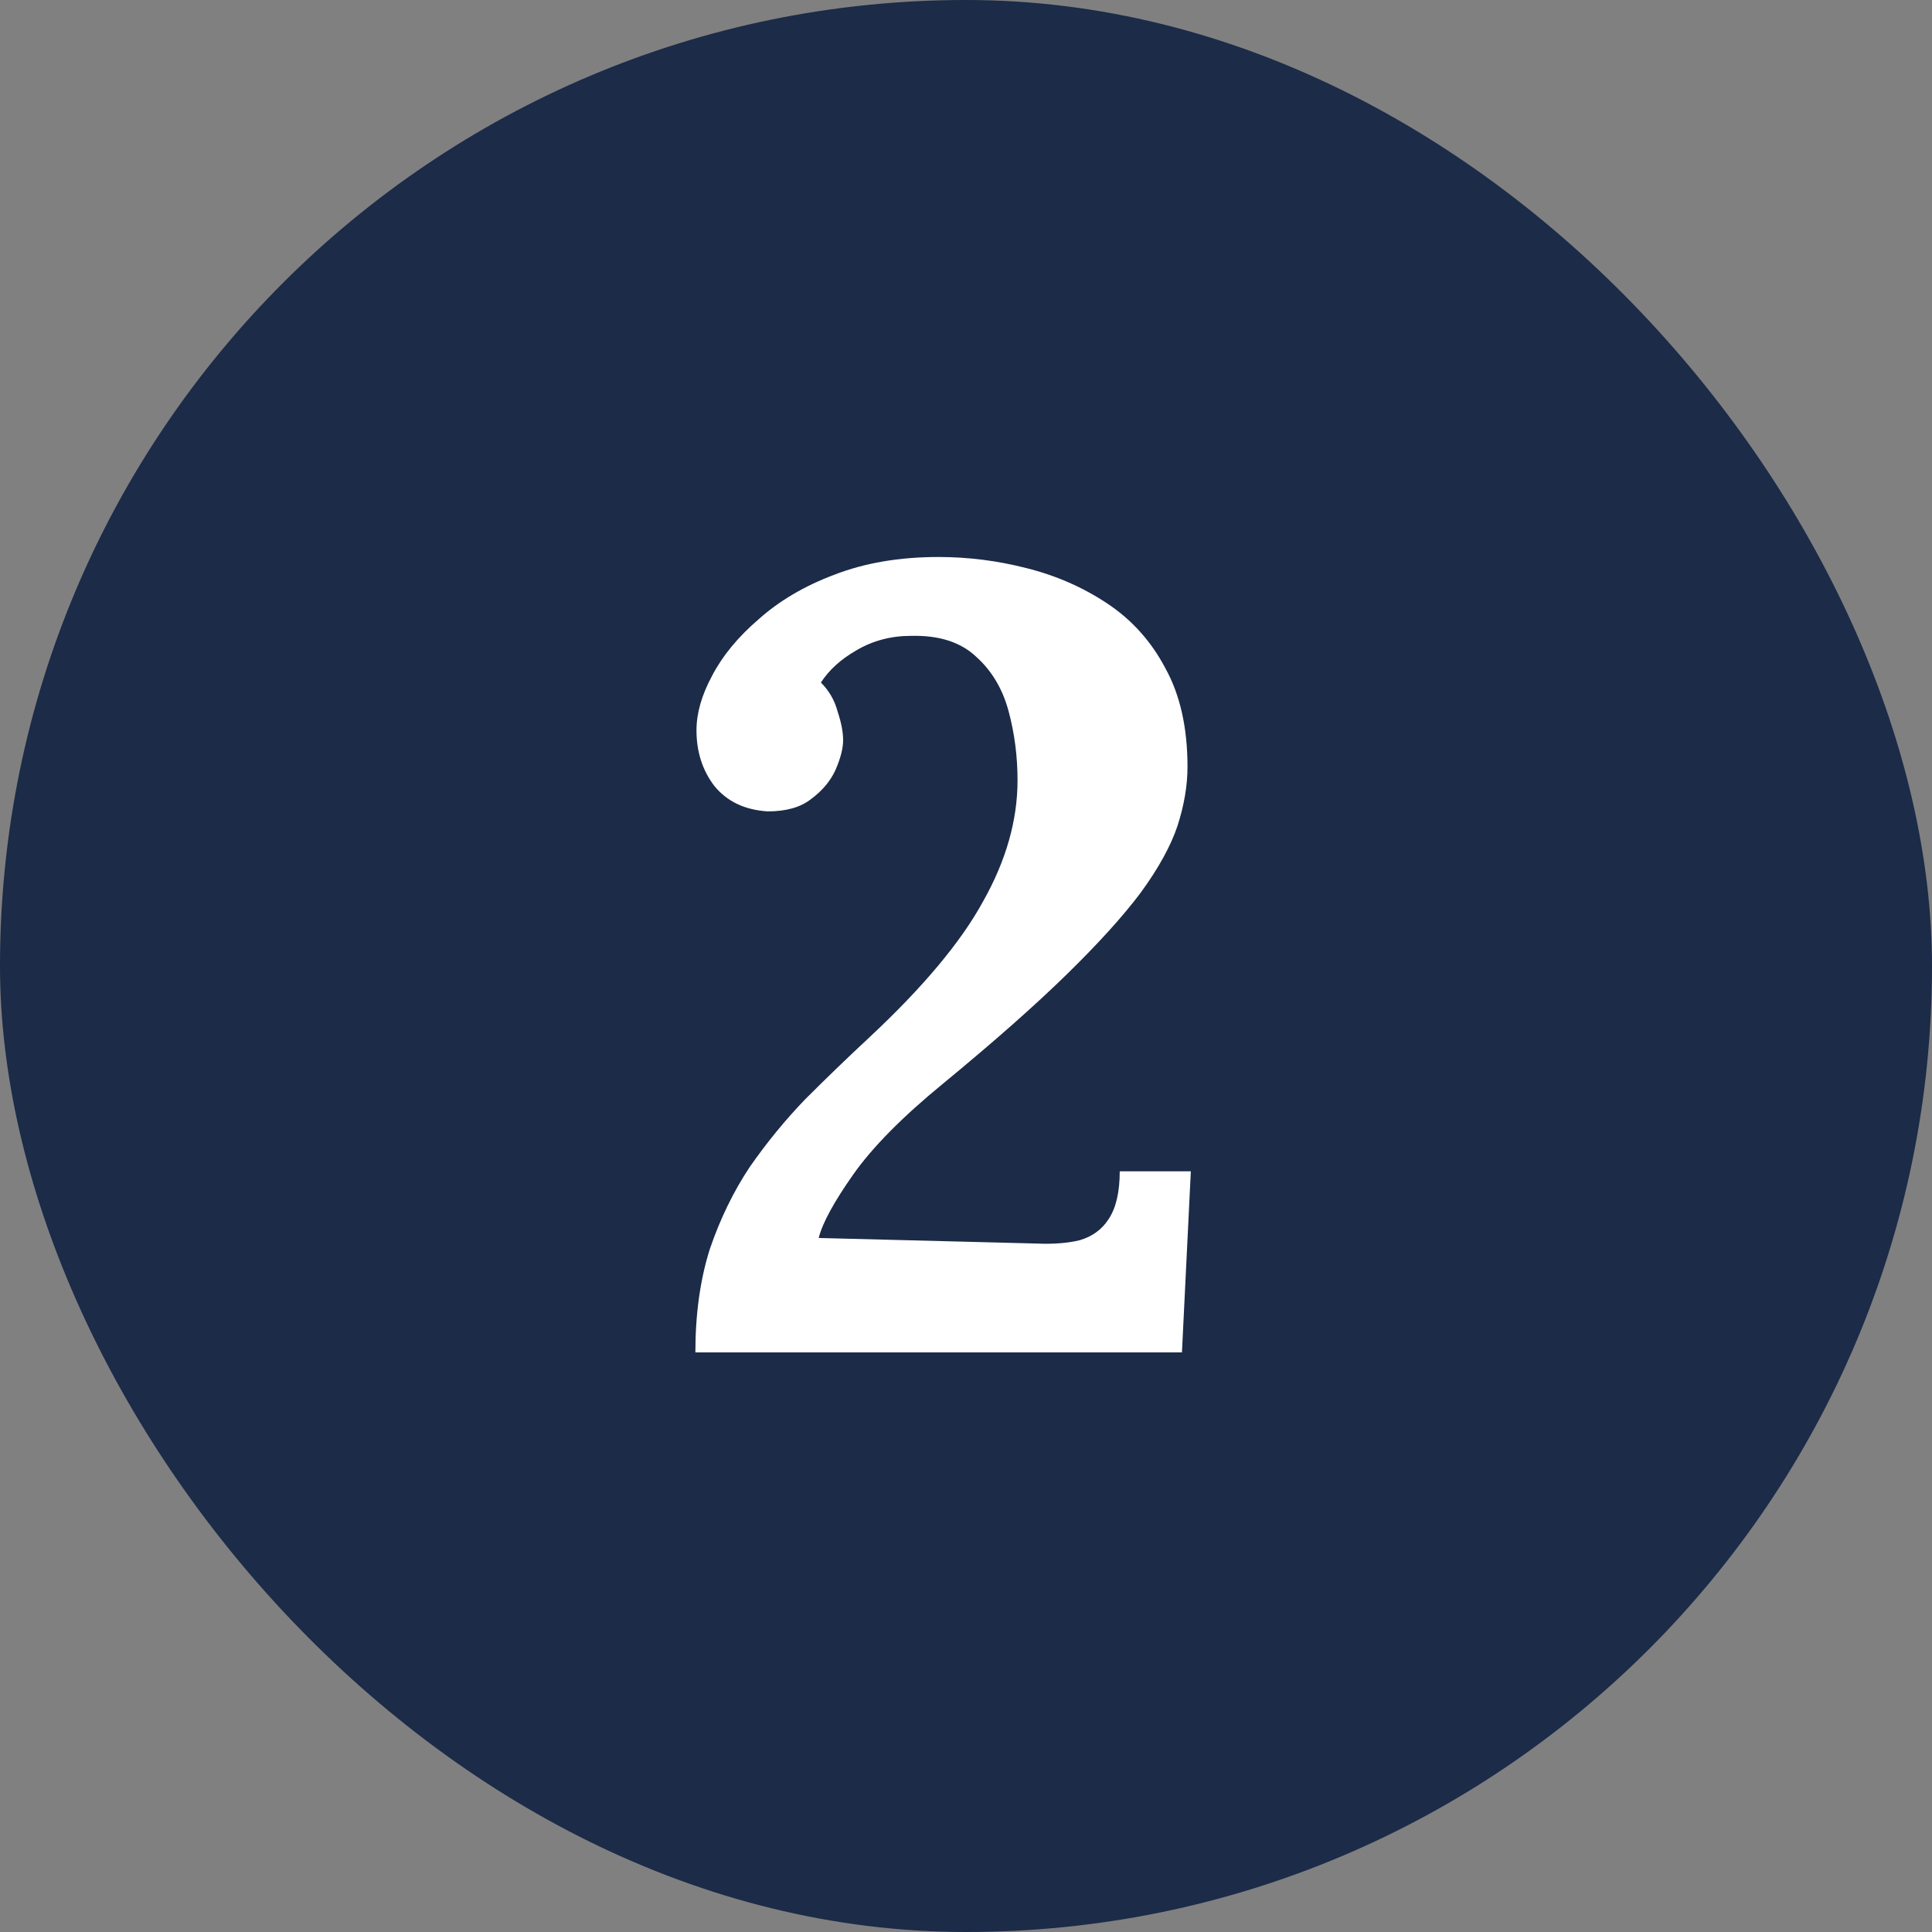
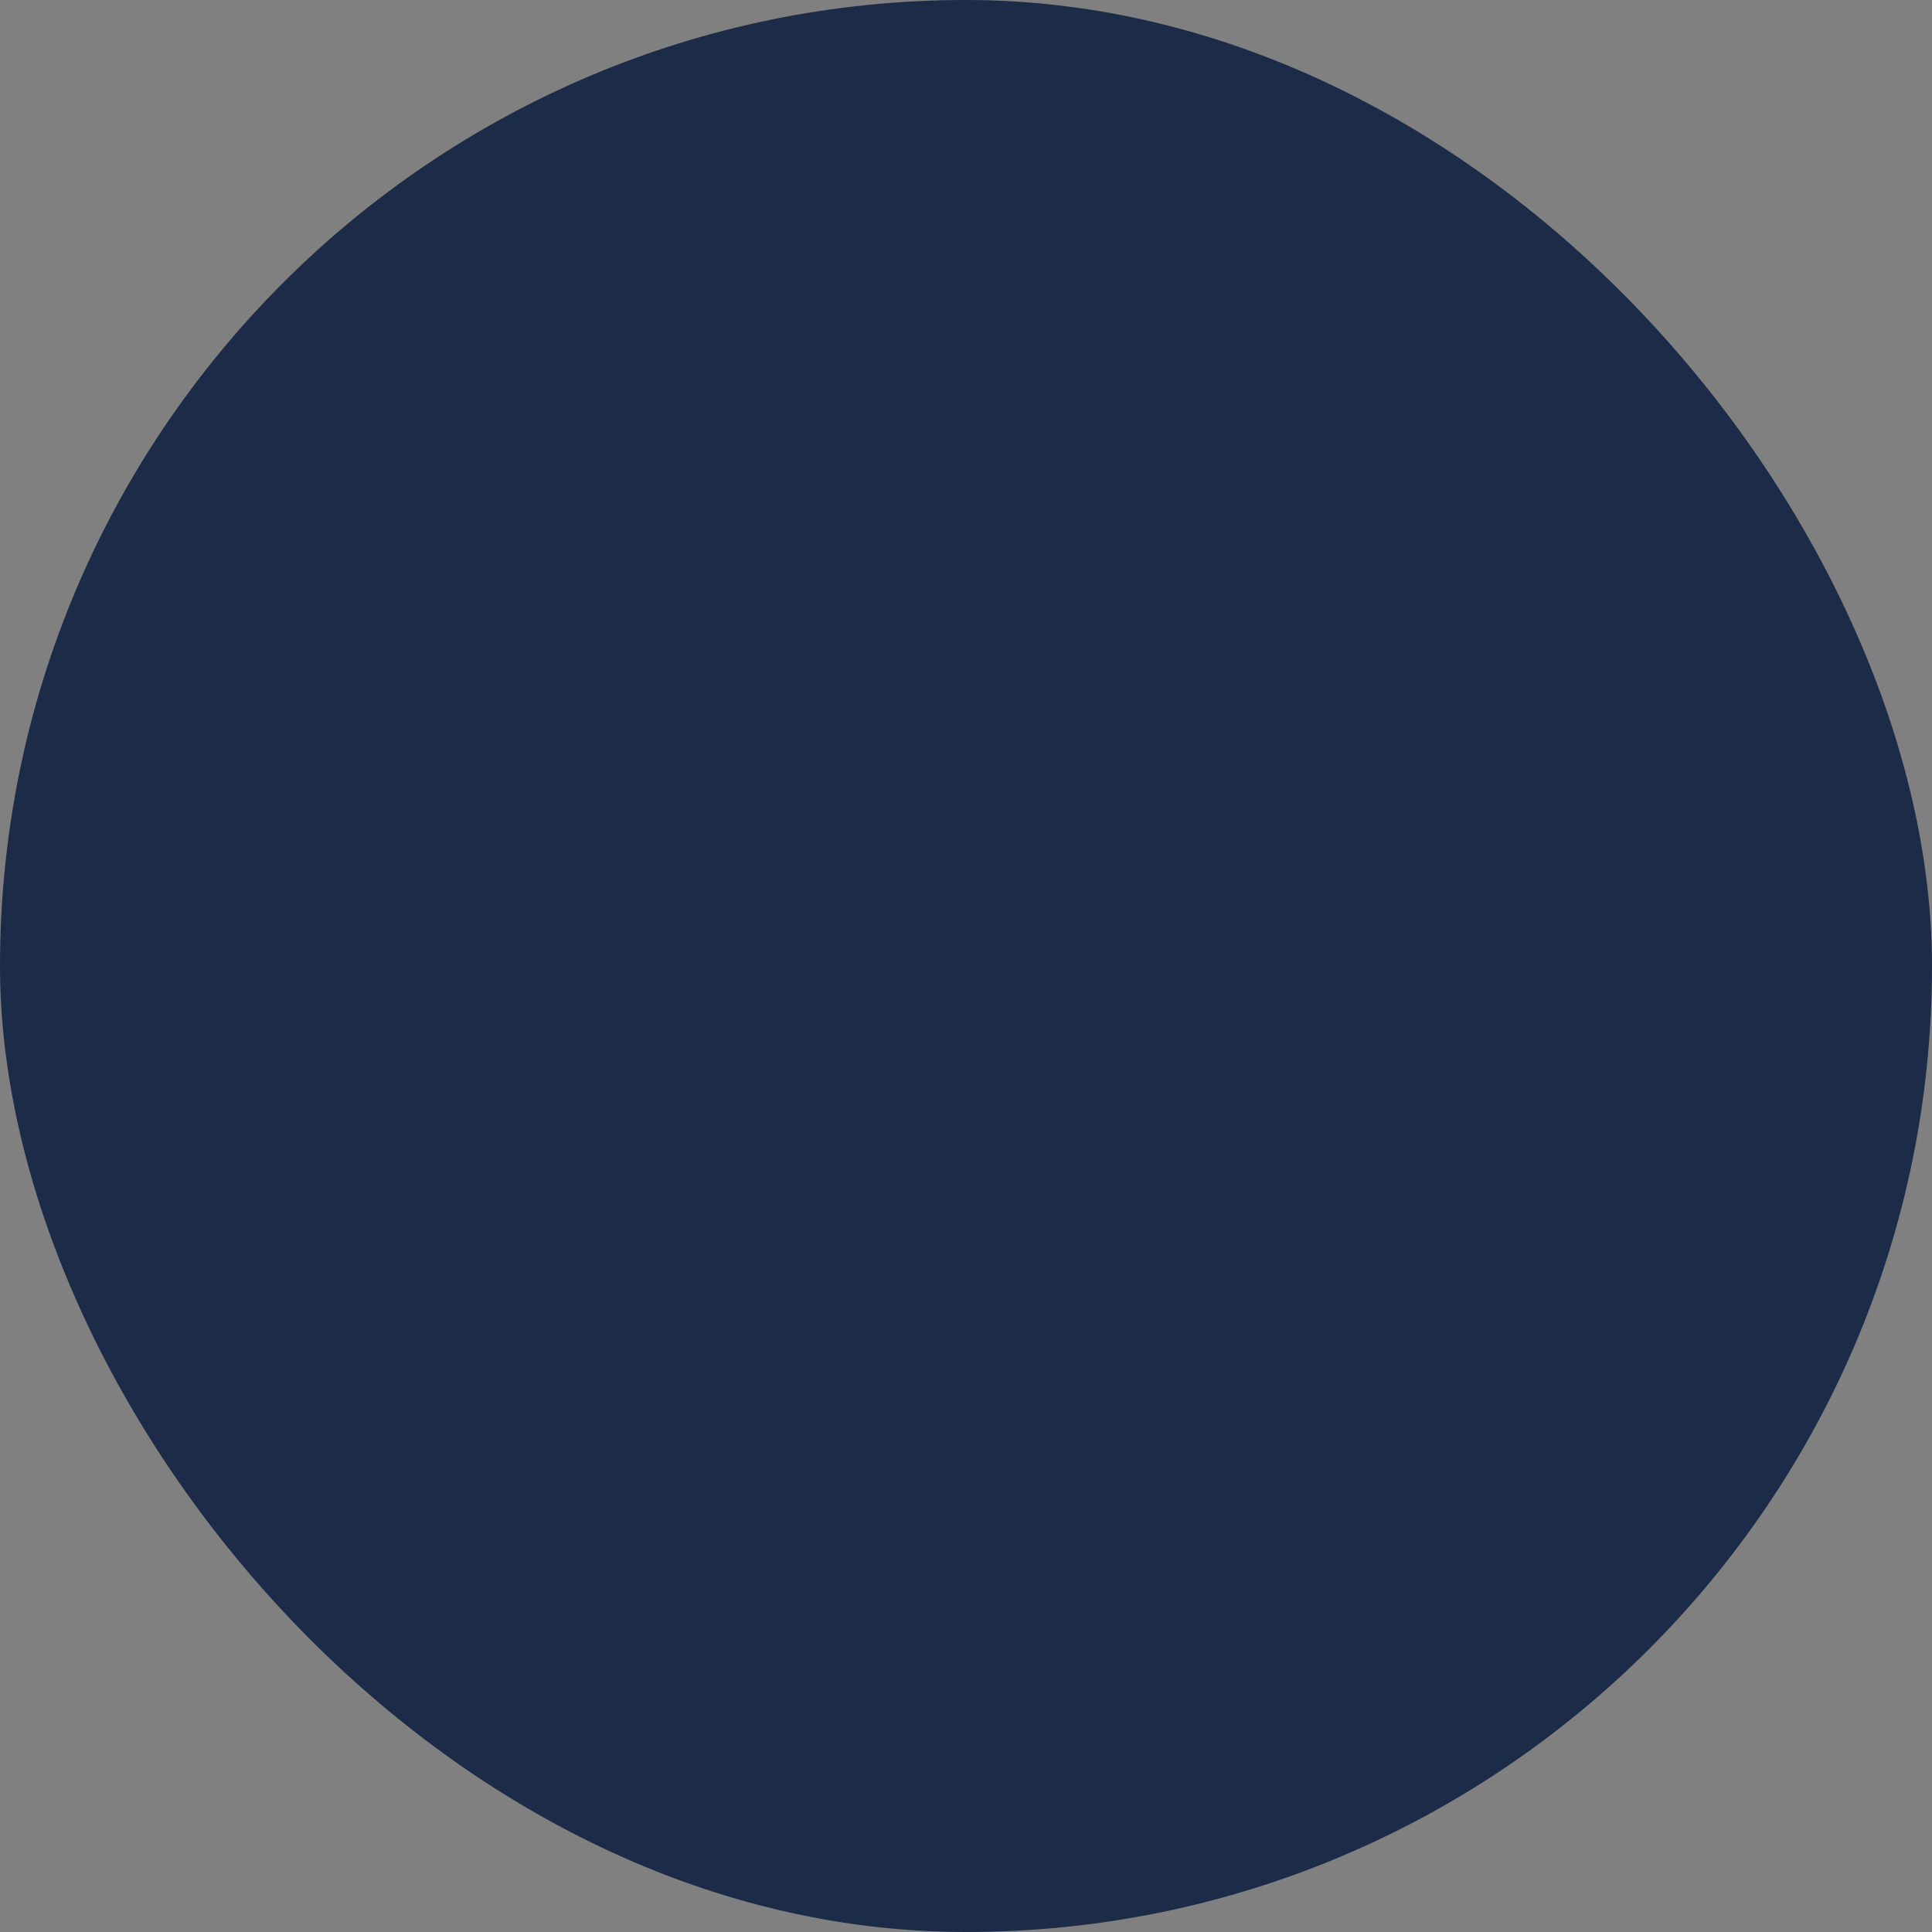
<svg xmlns="http://www.w3.org/2000/svg" width="40" height="40" viewBox="0 0 40 40" fill="none">
  <rect x="0" y="0" width="40" height="40" fill="#808080" stroke="none" />
  <rect x="40" y="40" width="40" height="40" rx="20" transform="rotate(-180 40 40)" fill="#1B2B48" />
-   <path d="M14.397 28C14.397 27.203 14.497 26.49 14.696 25.861C14.911 25.232 15.187 24.665 15.524 24.159C15.877 23.653 16.26 23.185 16.674 22.756C17.103 22.327 17.54 21.905 17.985 21.491C19.104 20.448 19.894 19.505 20.354 18.662C20.829 17.819 21.067 16.983 21.067 16.155C21.067 15.664 21.006 15.189 20.883 14.729C20.76 14.269 20.538 13.893 20.216 13.602C19.894 13.295 19.442 13.15 18.859 13.165C18.445 13.165 18.069 13.265 17.732 13.464C17.41 13.648 17.165 13.87 16.996 14.131C17.165 14.3 17.28 14.499 17.341 14.729C17.418 14.959 17.456 15.158 17.456 15.327C17.456 15.496 17.402 15.703 17.295 15.948C17.188 16.178 17.019 16.377 16.789 16.546C16.574 16.715 16.275 16.799 15.892 16.799C15.417 16.768 15.049 16.592 14.788 16.27C14.543 15.948 14.42 15.565 14.42 15.12C14.42 14.767 14.527 14.392 14.742 13.993C14.957 13.579 15.279 13.188 15.708 12.82C16.137 12.437 16.659 12.13 17.272 11.9C17.901 11.655 18.621 11.532 19.434 11.532C20.047 11.532 20.653 11.609 21.251 11.762C21.864 11.915 22.424 12.161 22.93 12.498C23.436 12.835 23.835 13.28 24.126 13.832C24.433 14.384 24.586 15.066 24.586 15.879C24.586 16.262 24.517 16.669 24.379 17.098C24.241 17.512 23.988 17.972 23.62 18.478C23.252 18.969 22.738 19.536 22.079 20.18C21.42 20.824 20.569 21.575 19.526 22.434C18.683 23.124 18.062 23.753 17.663 24.32C17.264 24.887 17.027 25.324 16.95 25.631L21.458 25.746C21.811 25.761 22.11 25.738 22.355 25.677C22.616 25.6 22.815 25.455 22.953 25.24C23.106 25.01 23.183 24.68 23.183 24.251H24.655L24.471 28H14.397Z" fill="white" />
</svg>